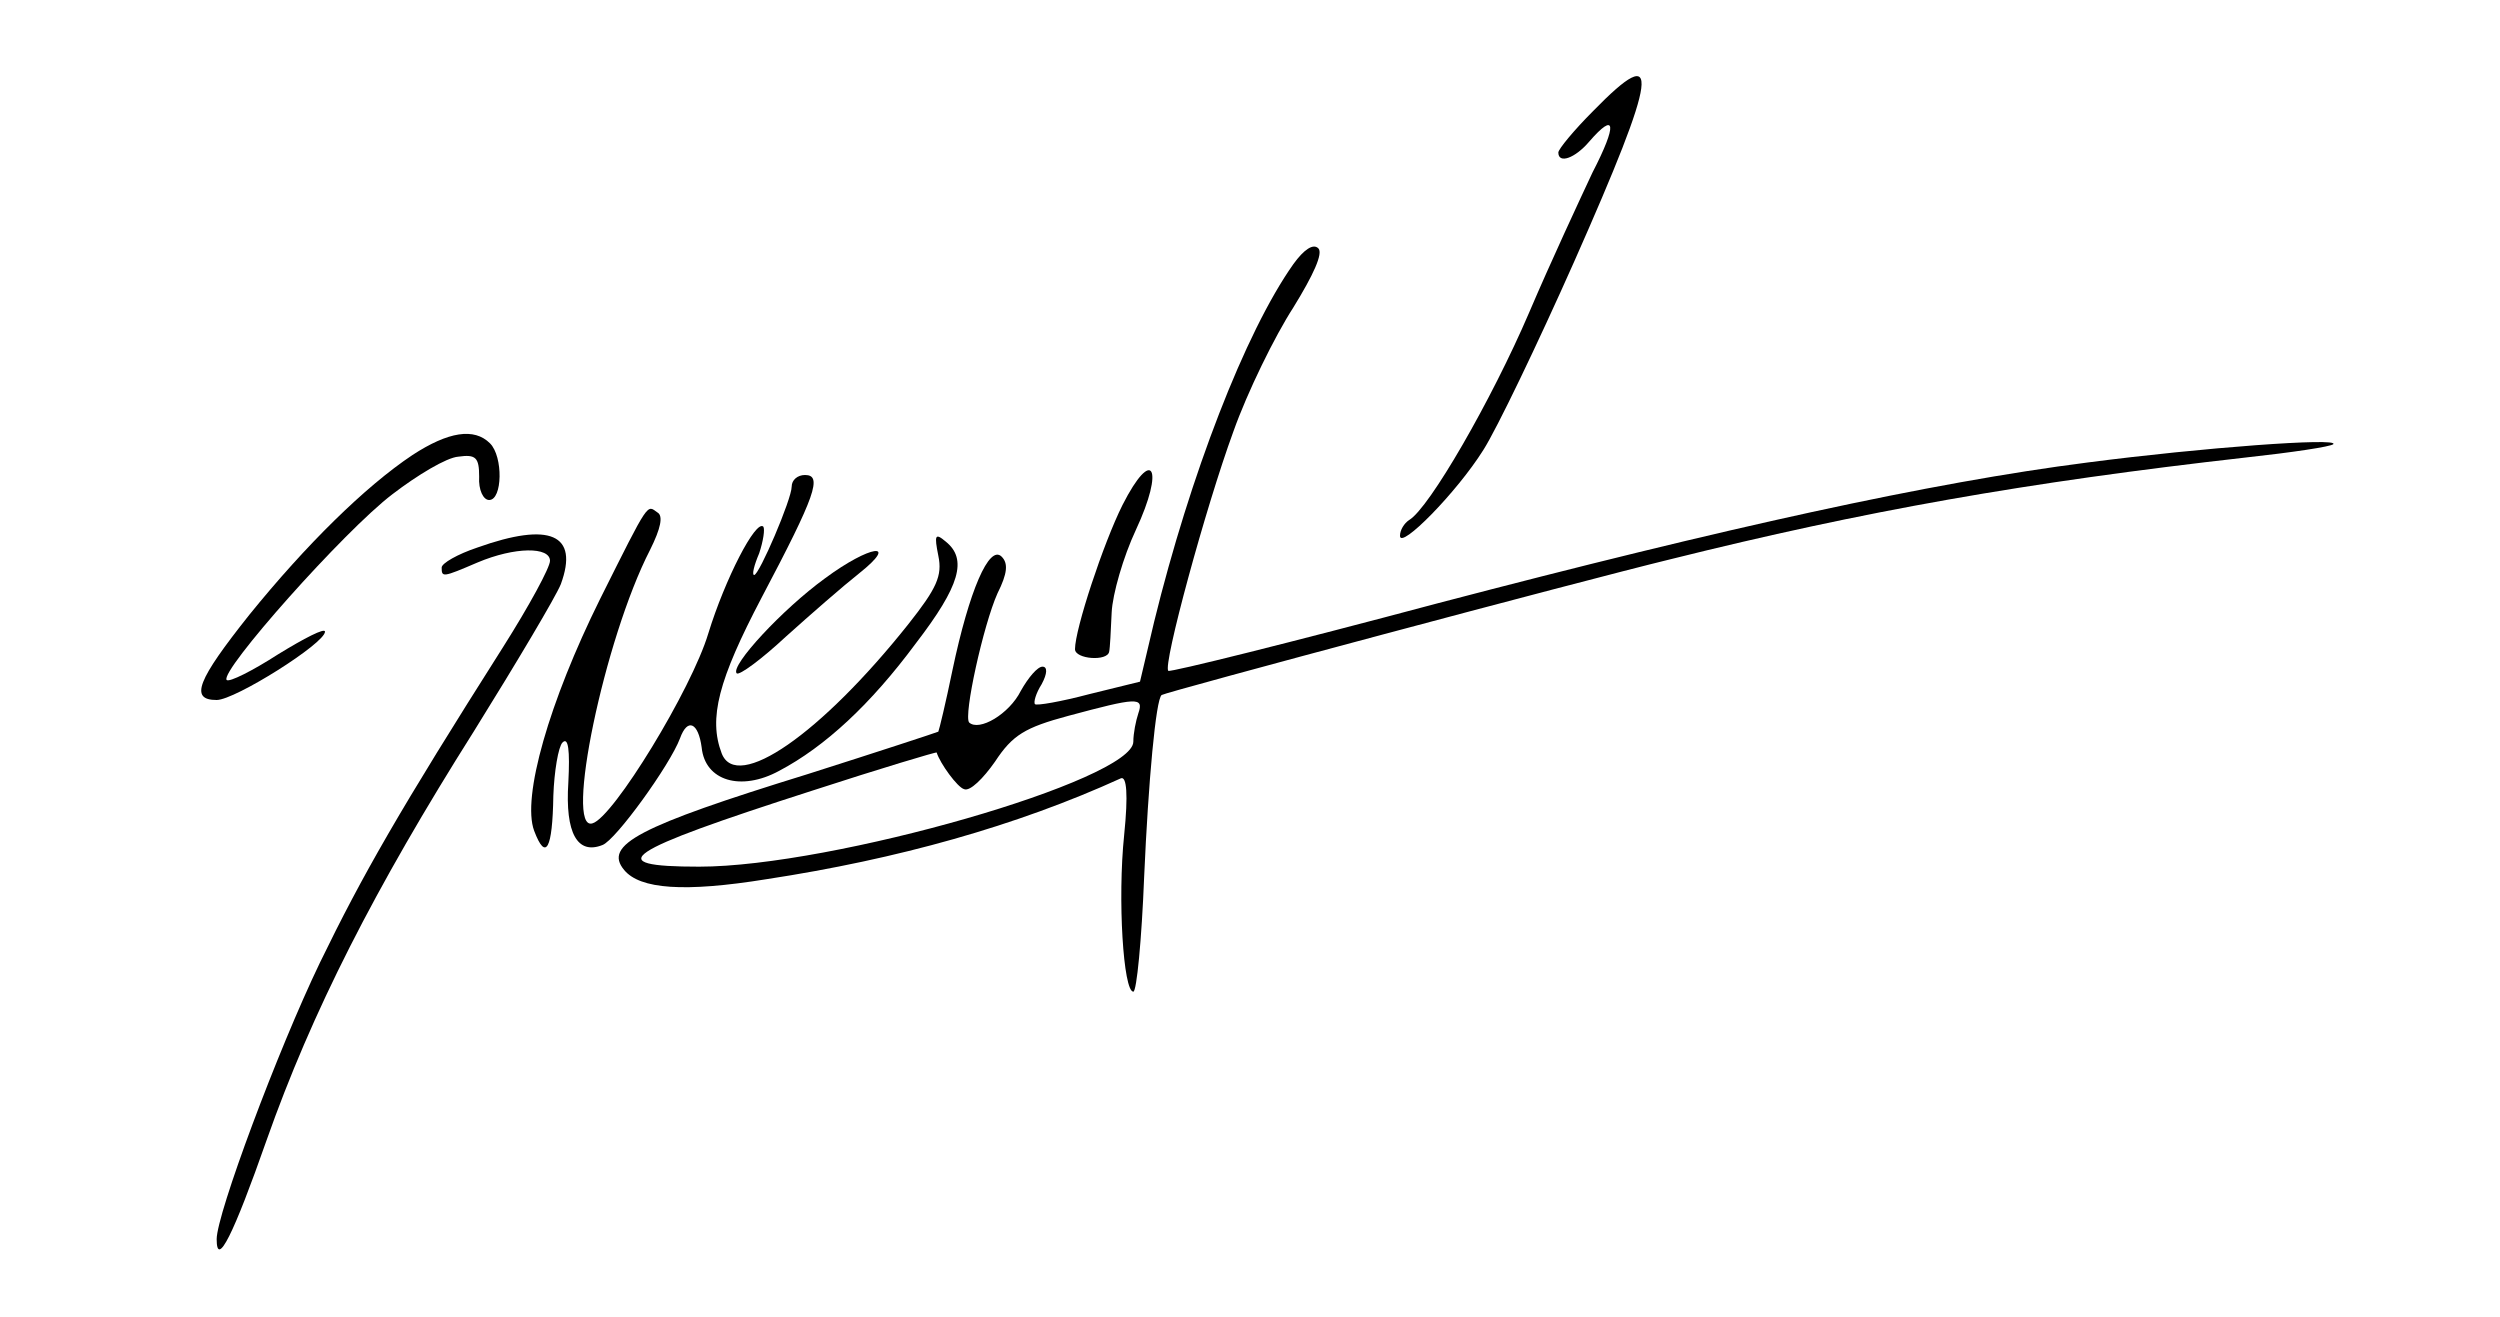
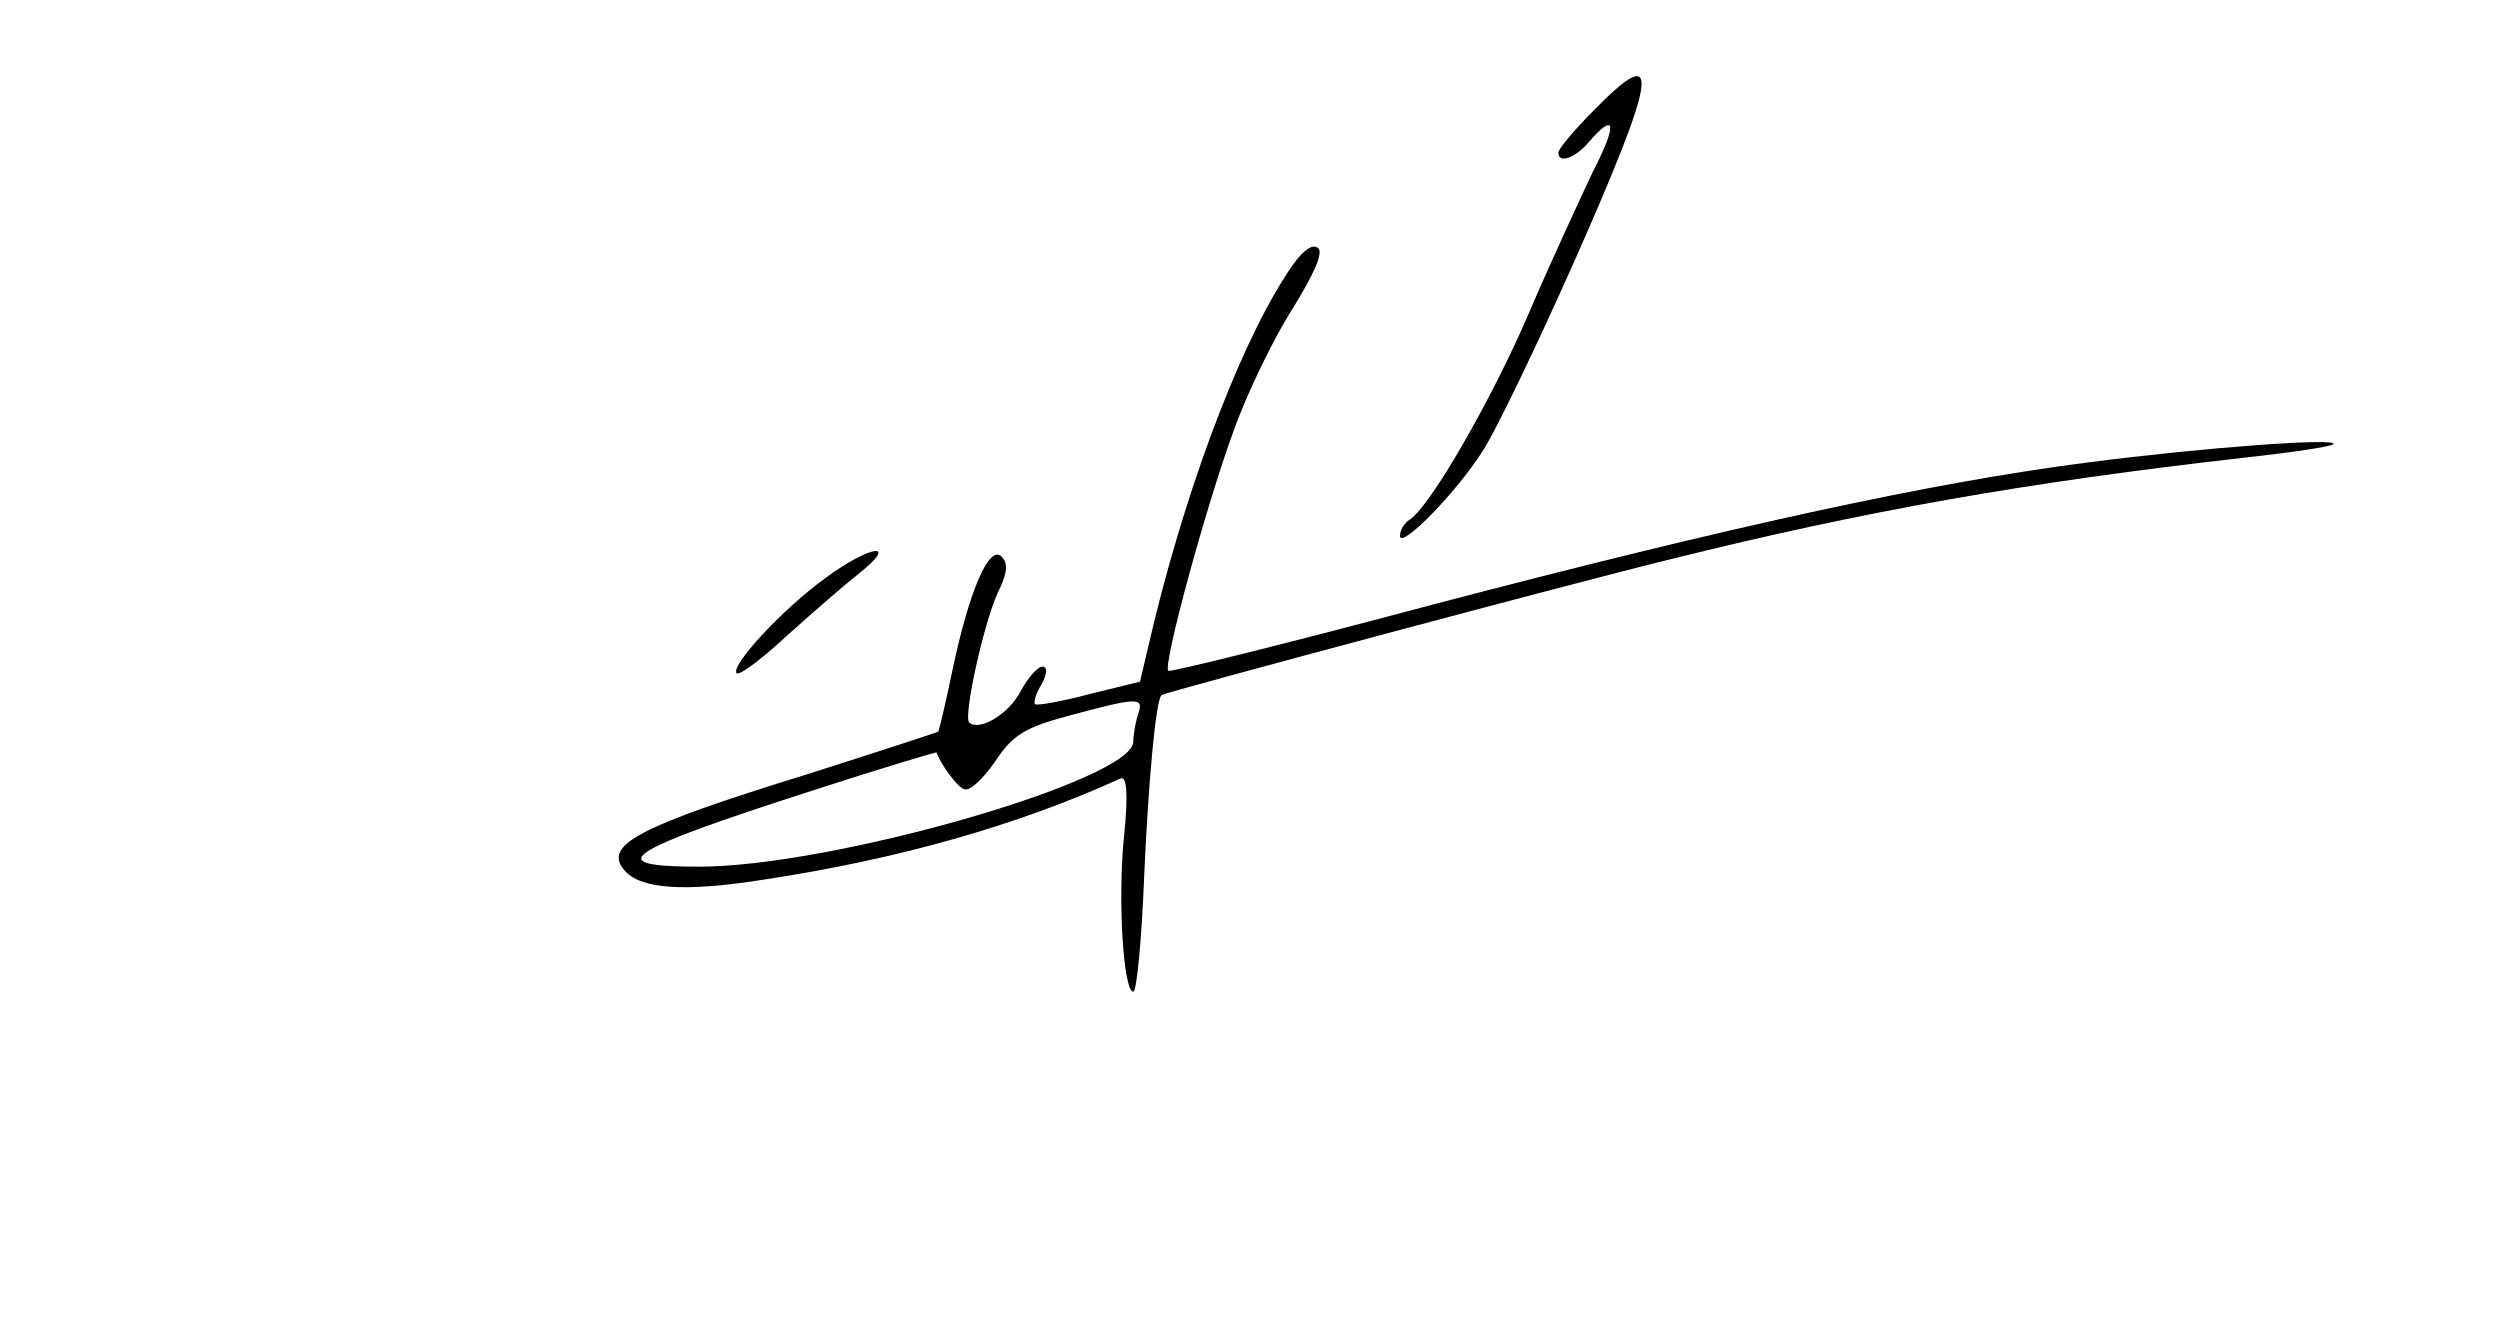
<svg xmlns="http://www.w3.org/2000/svg" version="1.0" width="300pt" height="158pt" viewBox="0 0 300 158" preserveAspectRatio="xMidYMid meet">
  <g transform="translate(0,158) scale(0.1,-0.1)" fill="#000000" stroke="none">
    <path d="M1912 1447 c-23 -23 -42 -46 -42 -50 0 -14 20 -7 37 13 32 37 34 21 4 -37 -15 -32 -50 -107 -76 -168 -45 -105 -120 -235 -144 -249 -6 -4 -11 -12 -11 -19 0 -17 68 52 100 103 16 25 65 127 109 226 101 228 106 266 23 181z" />
    <path d="M1552 1263 c-58 -82 -124 -254 -167 -429 l-17 -72 -61 -15 c-34 -9 -63 -14 -65 -12 -2 2 1 13 8 24 7 13 7 21 1 21 -6 0 -17 -13 -26 -29 -14 -28 -50 -49 -62 -38 -7 8 17 117 34 155 12 24 13 36 5 44 -15 15 -39 -41 -59 -136 -8 -39 -16 -72 -17 -74 -2 -1 -72 -24 -157 -51 -204 -63 -245 -85 -220 -115 19 -23 72 -27 171 -11 157 24 300 64 425 121 7 3 9 -19 4 -68 -8 -77 -1 -188 11 -188 4 0 10 62 13 138 5 114 14 213 21 218 3 3 500 136 611 163 233 58 425 92 690 122 55 6 102 13 105 16 7 8 -157 -4 -295 -22 -188 -24 -433 -78 -780 -169 -176 -47 -321 -83 -323 -81 -7 6 45 197 78 287 17 48 50 115 72 149 24 39 36 65 30 71 -6 6 -17 -1 -30 -19z m-186 -539 c-3 -9 -6 -24 -6 -34 0 -46 -361 -150 -521 -150 -119 0 -92 18 135 91 83 27 150 47 150 46 4 -13 25 -42 33 -44 7 -3 23 13 37 33 21 32 36 41 88 55 82 22 91 23 84 3z" />
-     <path d="M495 1034 c-57 -38 -128 -108 -196 -192 -62 -78 -72 -102 -39 -102 22 0 130 68 130 82 0 5 -25 -8 -56 -27 -31 -20 -59 -34 -62 -31 -9 10 141 179 199 223 30 23 65 44 79 45 21 3 25 -1 25 -24 -1 -16 5 -28 12 -28 16 0 17 52 1 68 -19 19 -50 14 -93 -14z" />
-     <path d="M1347 974 c-23 -46 -57 -149 -57 -173 0 -12 39 -15 41 -3 1 4 2 25 3 47 1 22 14 67 29 99 35 75 20 101 -16 30z" />
-     <path d="M950 996 c0 -15 -39 -106 -45 -106 -3 0 0 12 6 26 5 15 7 29 5 32 -9 9 -46 -63 -66 -128 -20 -67 -114 -221 -139 -228 -34 -11 14 221 69 328 13 26 16 41 9 45 -13 9 -9 16 -69 -104 -61 -123 -94 -238 -79 -278 14 -37 22 -22 23 42 1 29 6 59 11 64 7 7 9 -9 7 -48 -4 -61 11 -87 41 -75 16 6 81 96 93 128 9 25 22 19 26 -11 4 -40 47 -53 93 -28 55 29 110 80 164 153 53 69 62 101 36 122 -13 11 -14 8 -9 -17 5 -24 -2 -39 -36 -82 -105 -132 -206 -202 -224 -155 -16 42 -4 88 48 187 65 123 73 147 52 147 -9 0 -16 -6 -16 -14z" />
-     <path d="M573 923 c-24 -8 -43 -19 -43 -24 0 -12 1 -12 43 6 45 19 87 19 87 2 0 -8 -25 -54 -56 -103 -125 -197 -169 -274 -220 -379 -51 -106 -124 -302 -124 -332 0 -35 20 5 60 119 54 153 129 301 249 491 51 82 98 161 104 176 22 60 -13 75 -100 44z" />
    <path d="M990 886 c-51 -37 -114 -105 -106 -114 3 -3 30 17 59 44 30 27 69 61 88 76 49 39 13 34 -41 -6z" />
  </g>
</svg>